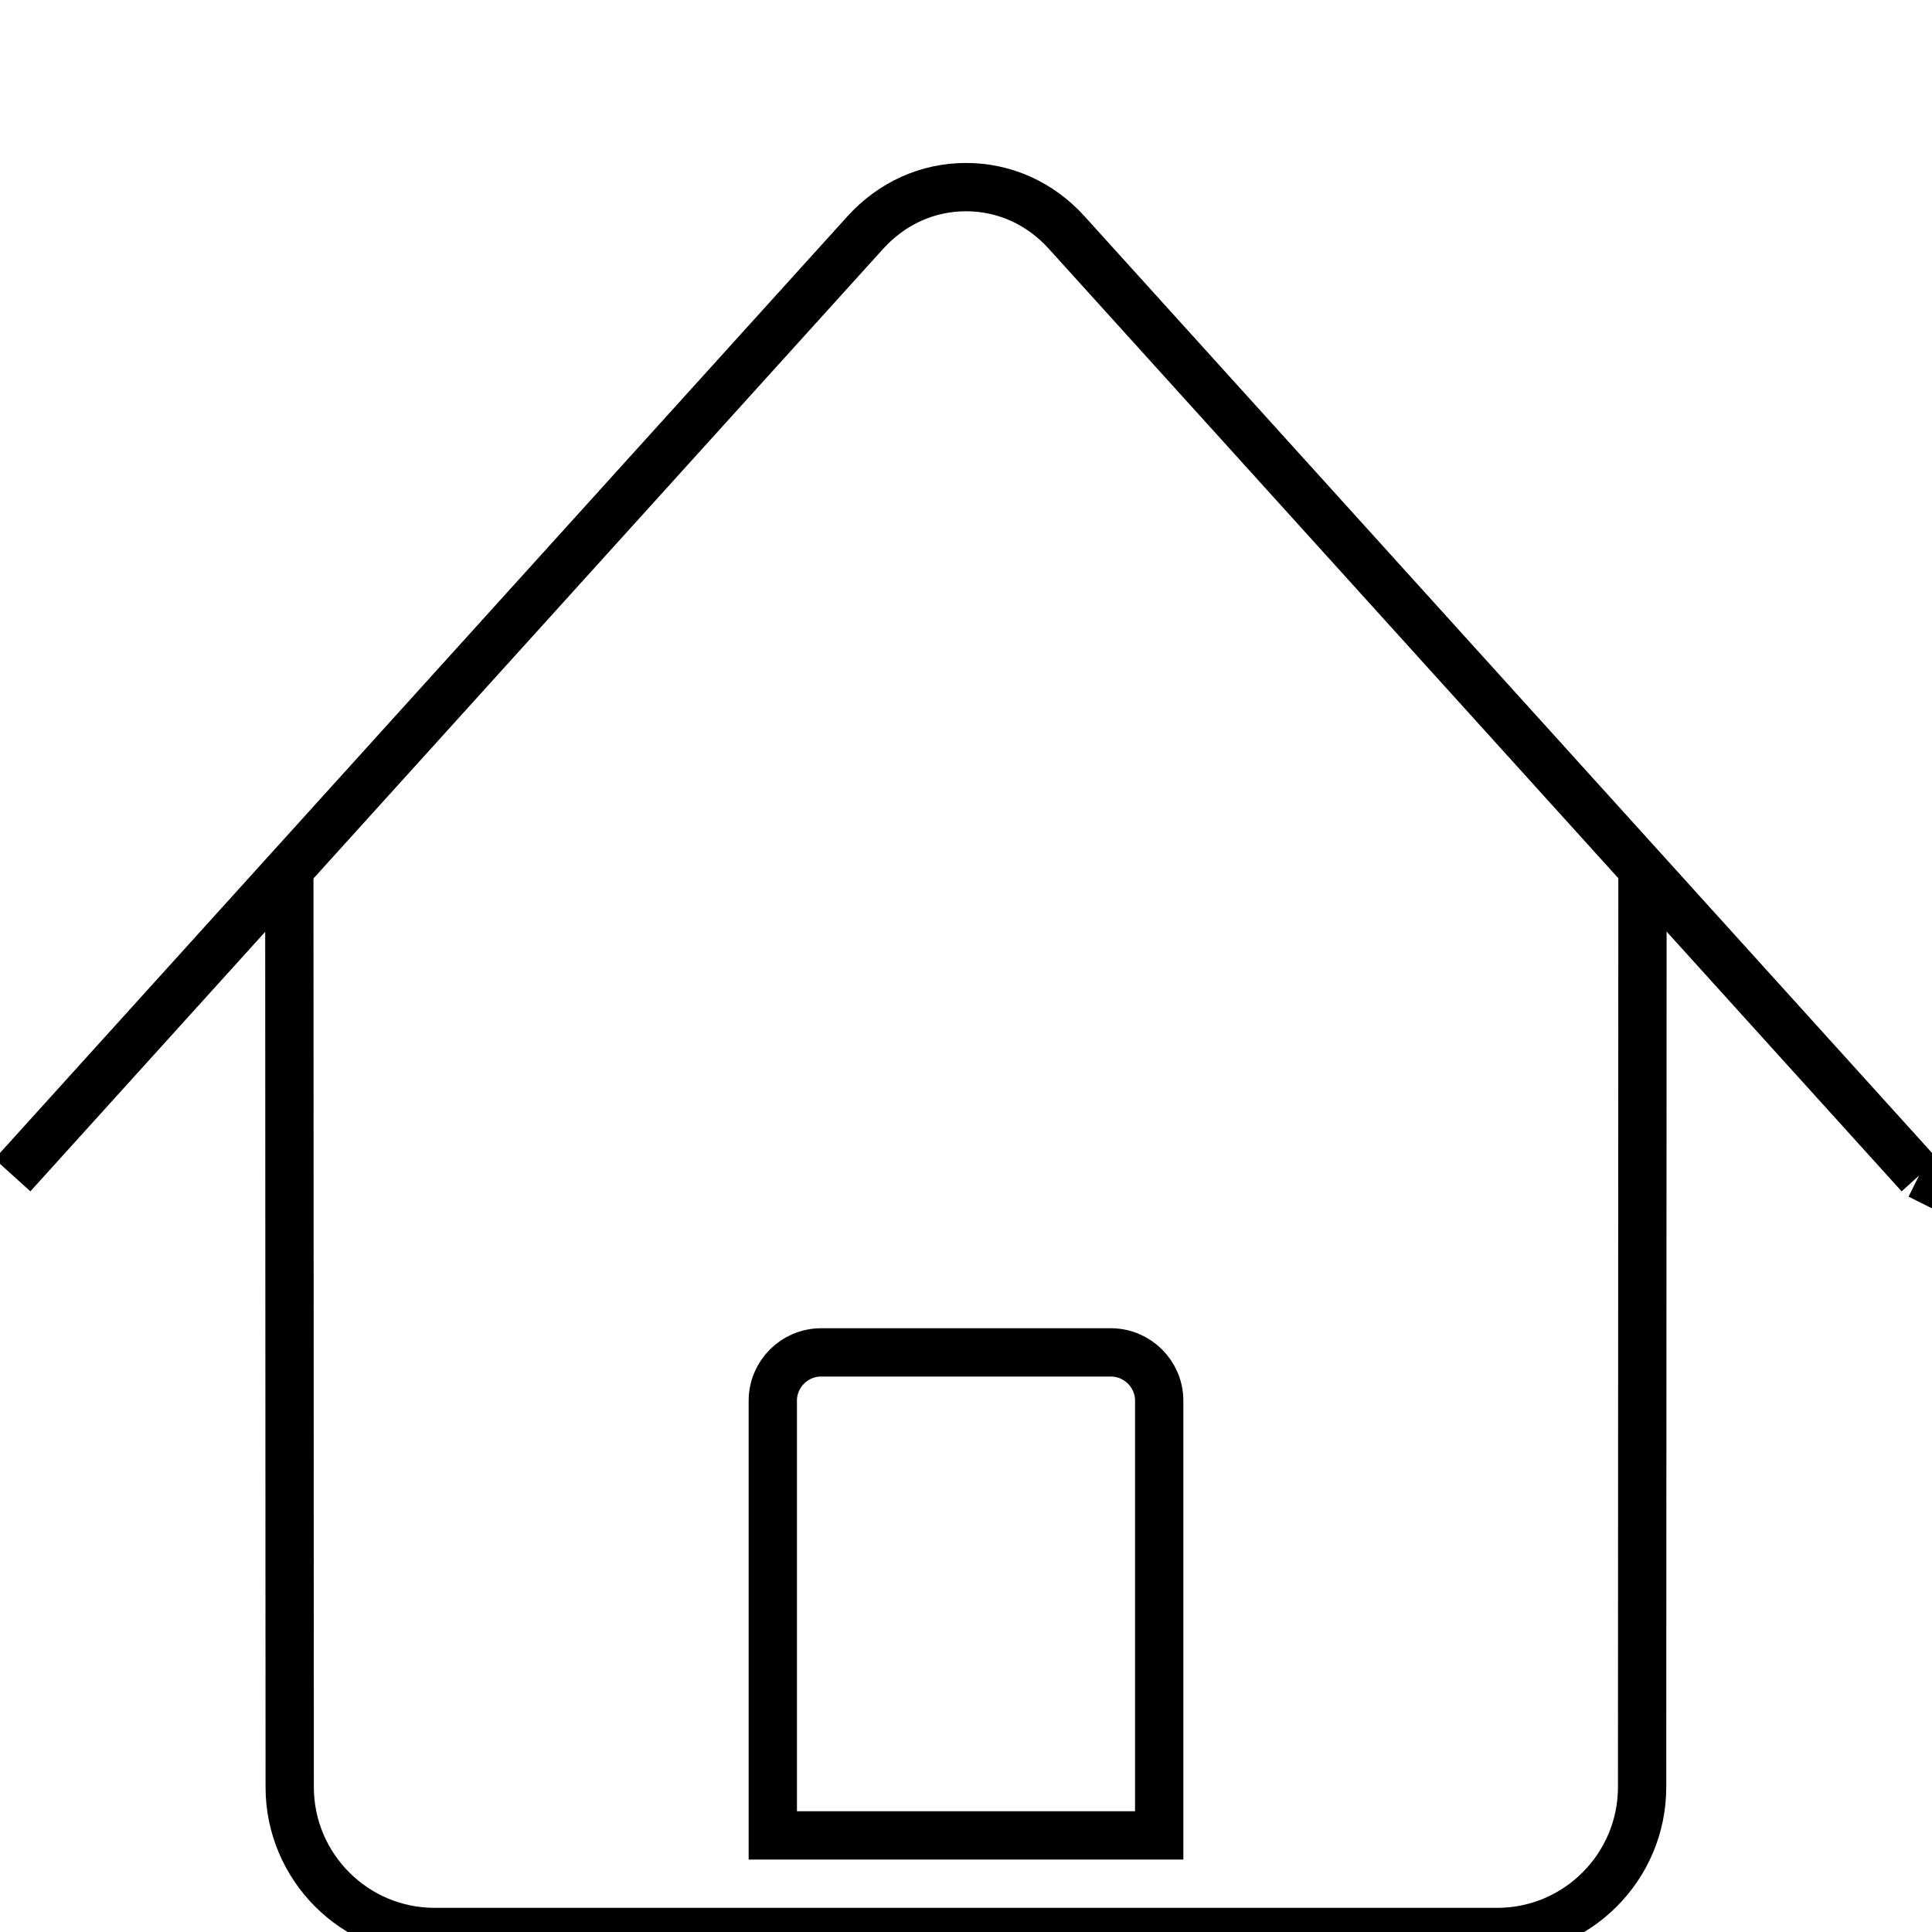
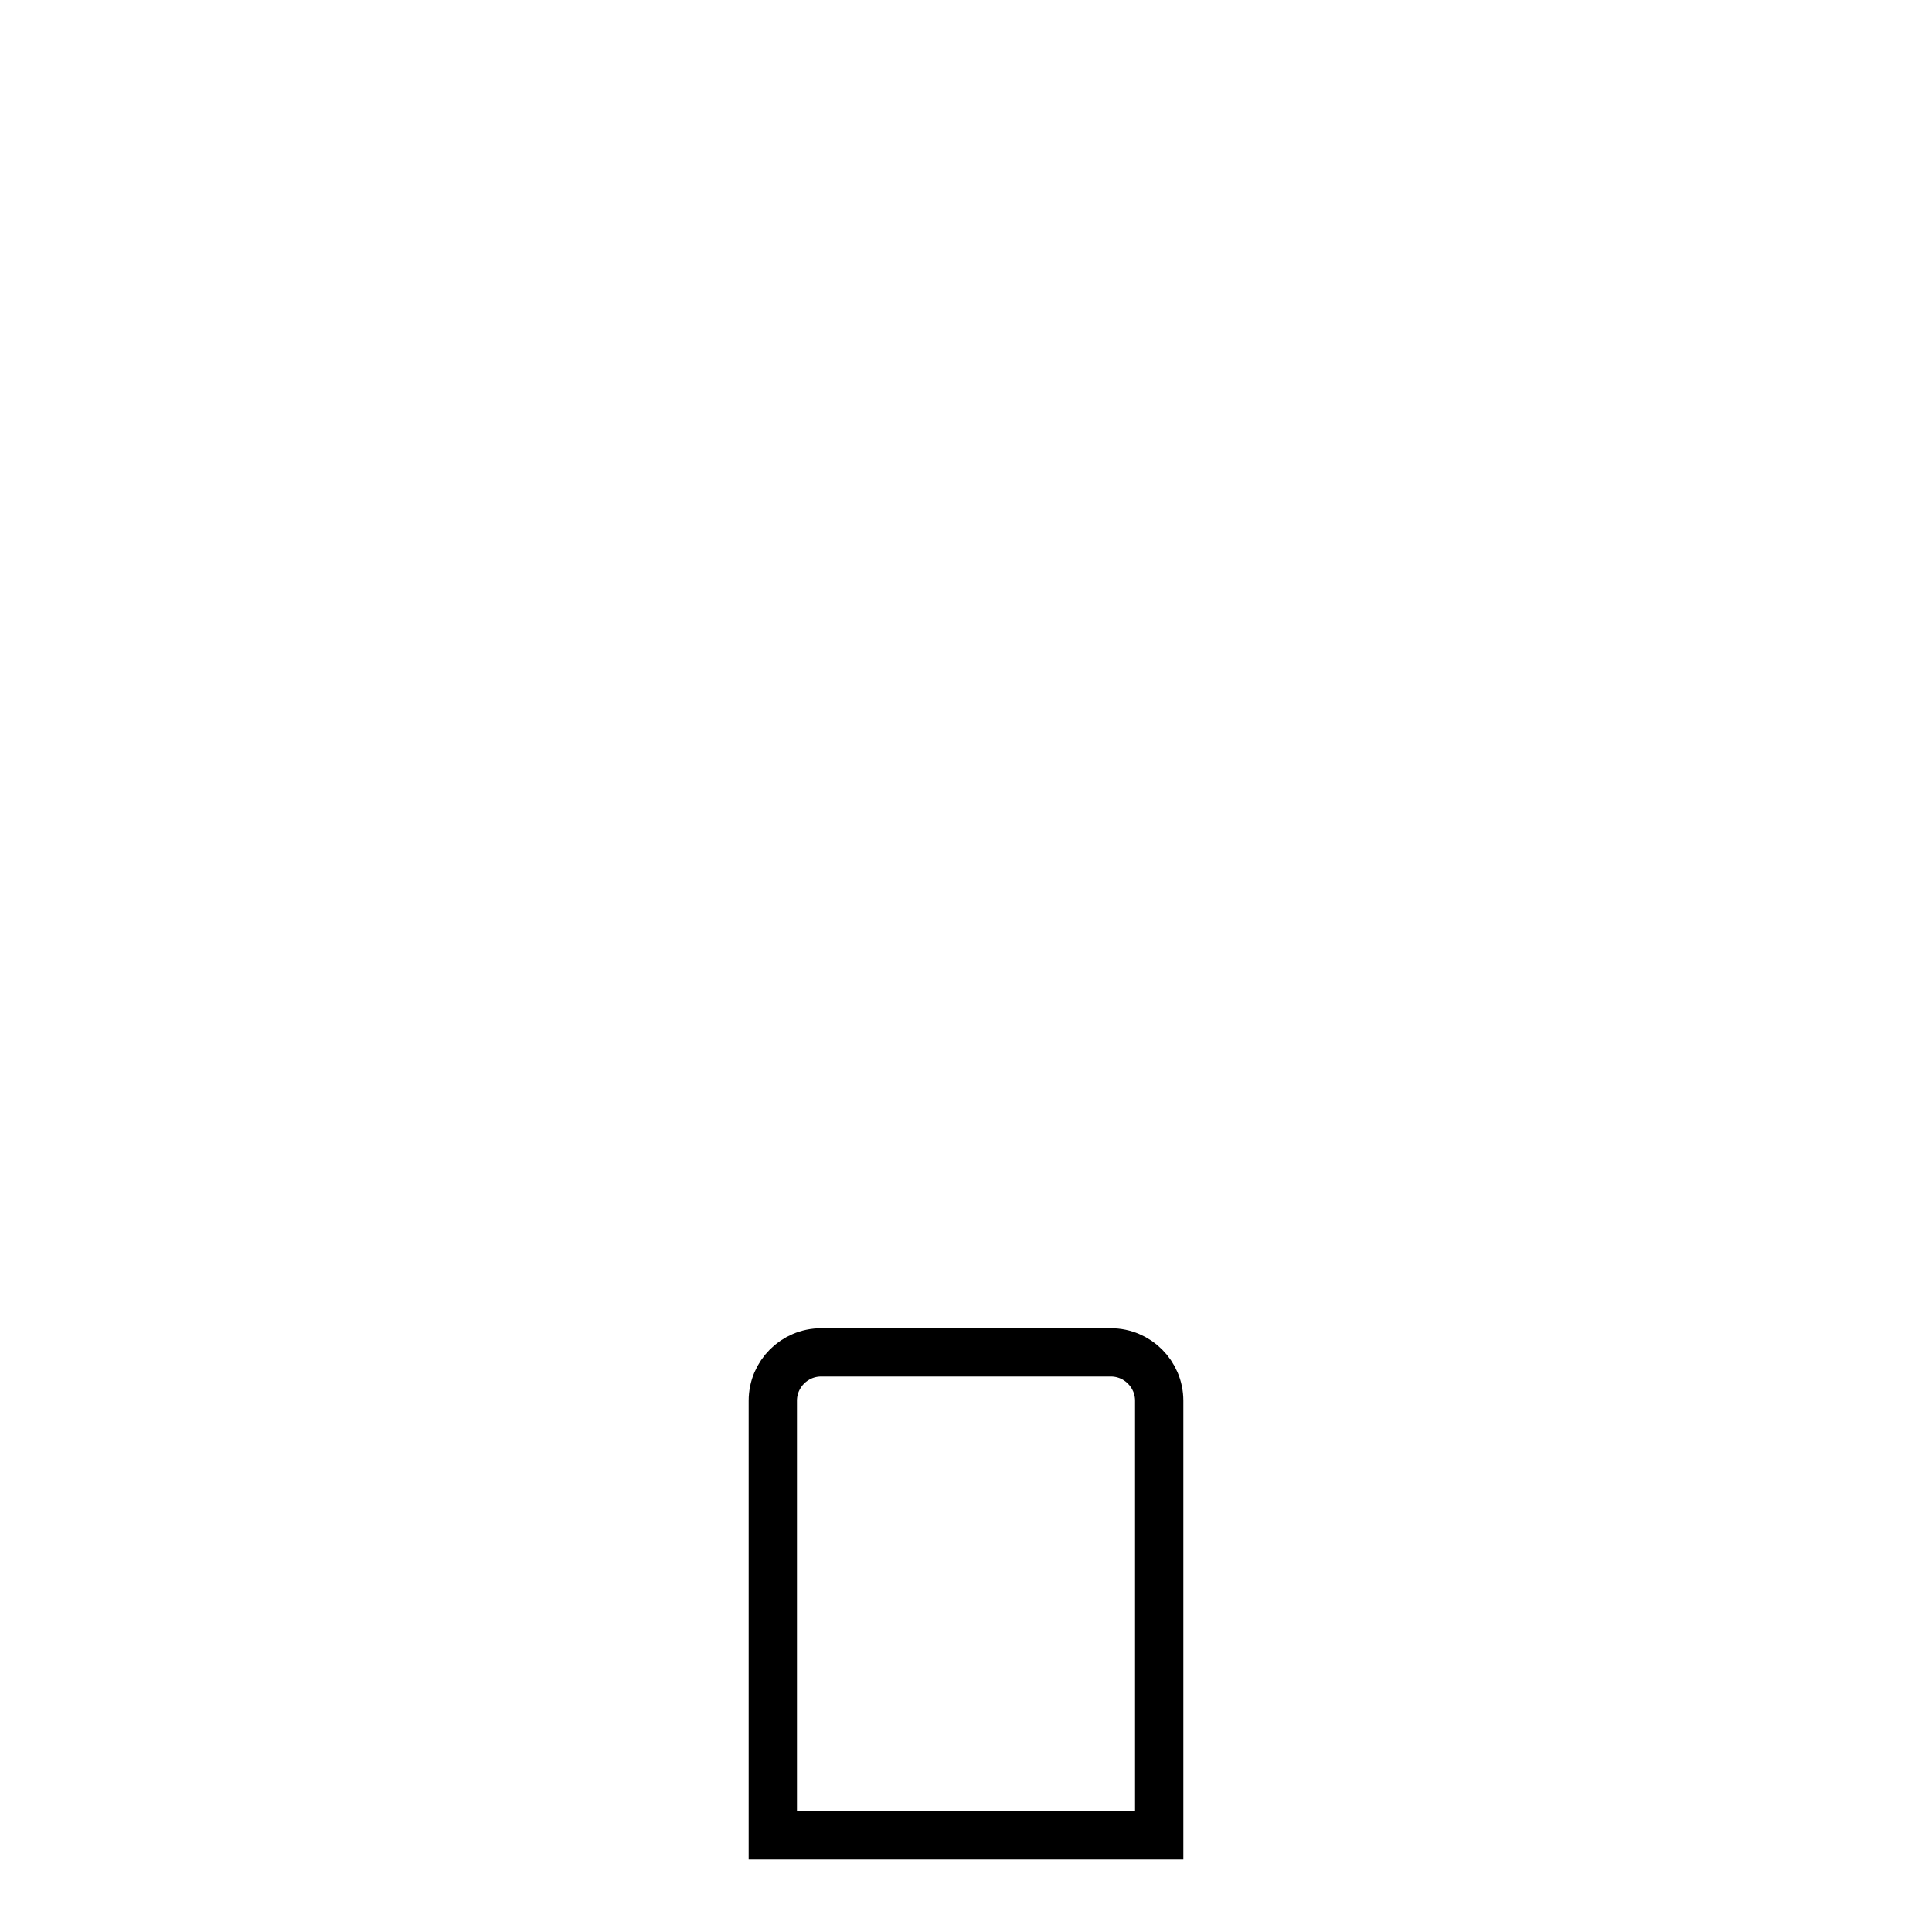
<svg xmlns="http://www.w3.org/2000/svg" version="1.1" x="0px" y="0px" width="20px" height="20px" viewBox="0 0 20 20" enable-background="new 0 0 20 20" xml:space="preserve">
-   <path fill="none" stroke="#000000" stroke-width="0.5" stroke-miterlimit="10" d="M2.995,8.998L2.999,18.5c0,0.827,0.673,1.5,1.5,1.5  h11c0.827,0,1.5-0.673,1.5-1.5l0.004-9.504" />
-   <path fill="none" stroke="#000000" stroke-width="0.5" stroke-miterlimit="10" d="M19.869,12.164l0.002,0.001l-8.829-9.758  c-0.274-0.303-0.644-0.47-1.042-0.47l0,0c-0.397,0-0.767,0.167-1.042,0.47l-8.829,9.758" />
  <path fill="none" stroke="#000000" stroke-width="0.5" stroke-miterlimit="10" d="M12,19H8v-4.5C8,14.225,8.224,14,8.5,14h3  c0.275,0,0.5,0.225,0.5,0.5V19z" />
-   <path display="none" fill="none" stroke="#000000" stroke-width="0.5" stroke-miterlimit="10" d="M16,18.5c0,0.275-0.225,0.5-0.5,0.5H13v-4.5  c0-0.827-0.673-1.5-1.5-1.5h-3C7.673,13,7,13.673,7,14.5V19H4.5C4.224,19,4,18.775,4,18.5V9.377l5.7-6.3  C9.782,2.986,9.889,2.936,10,2.936s0.218,0.05,0.3,0.141l5.7,6.3V18.5z" />
</svg>